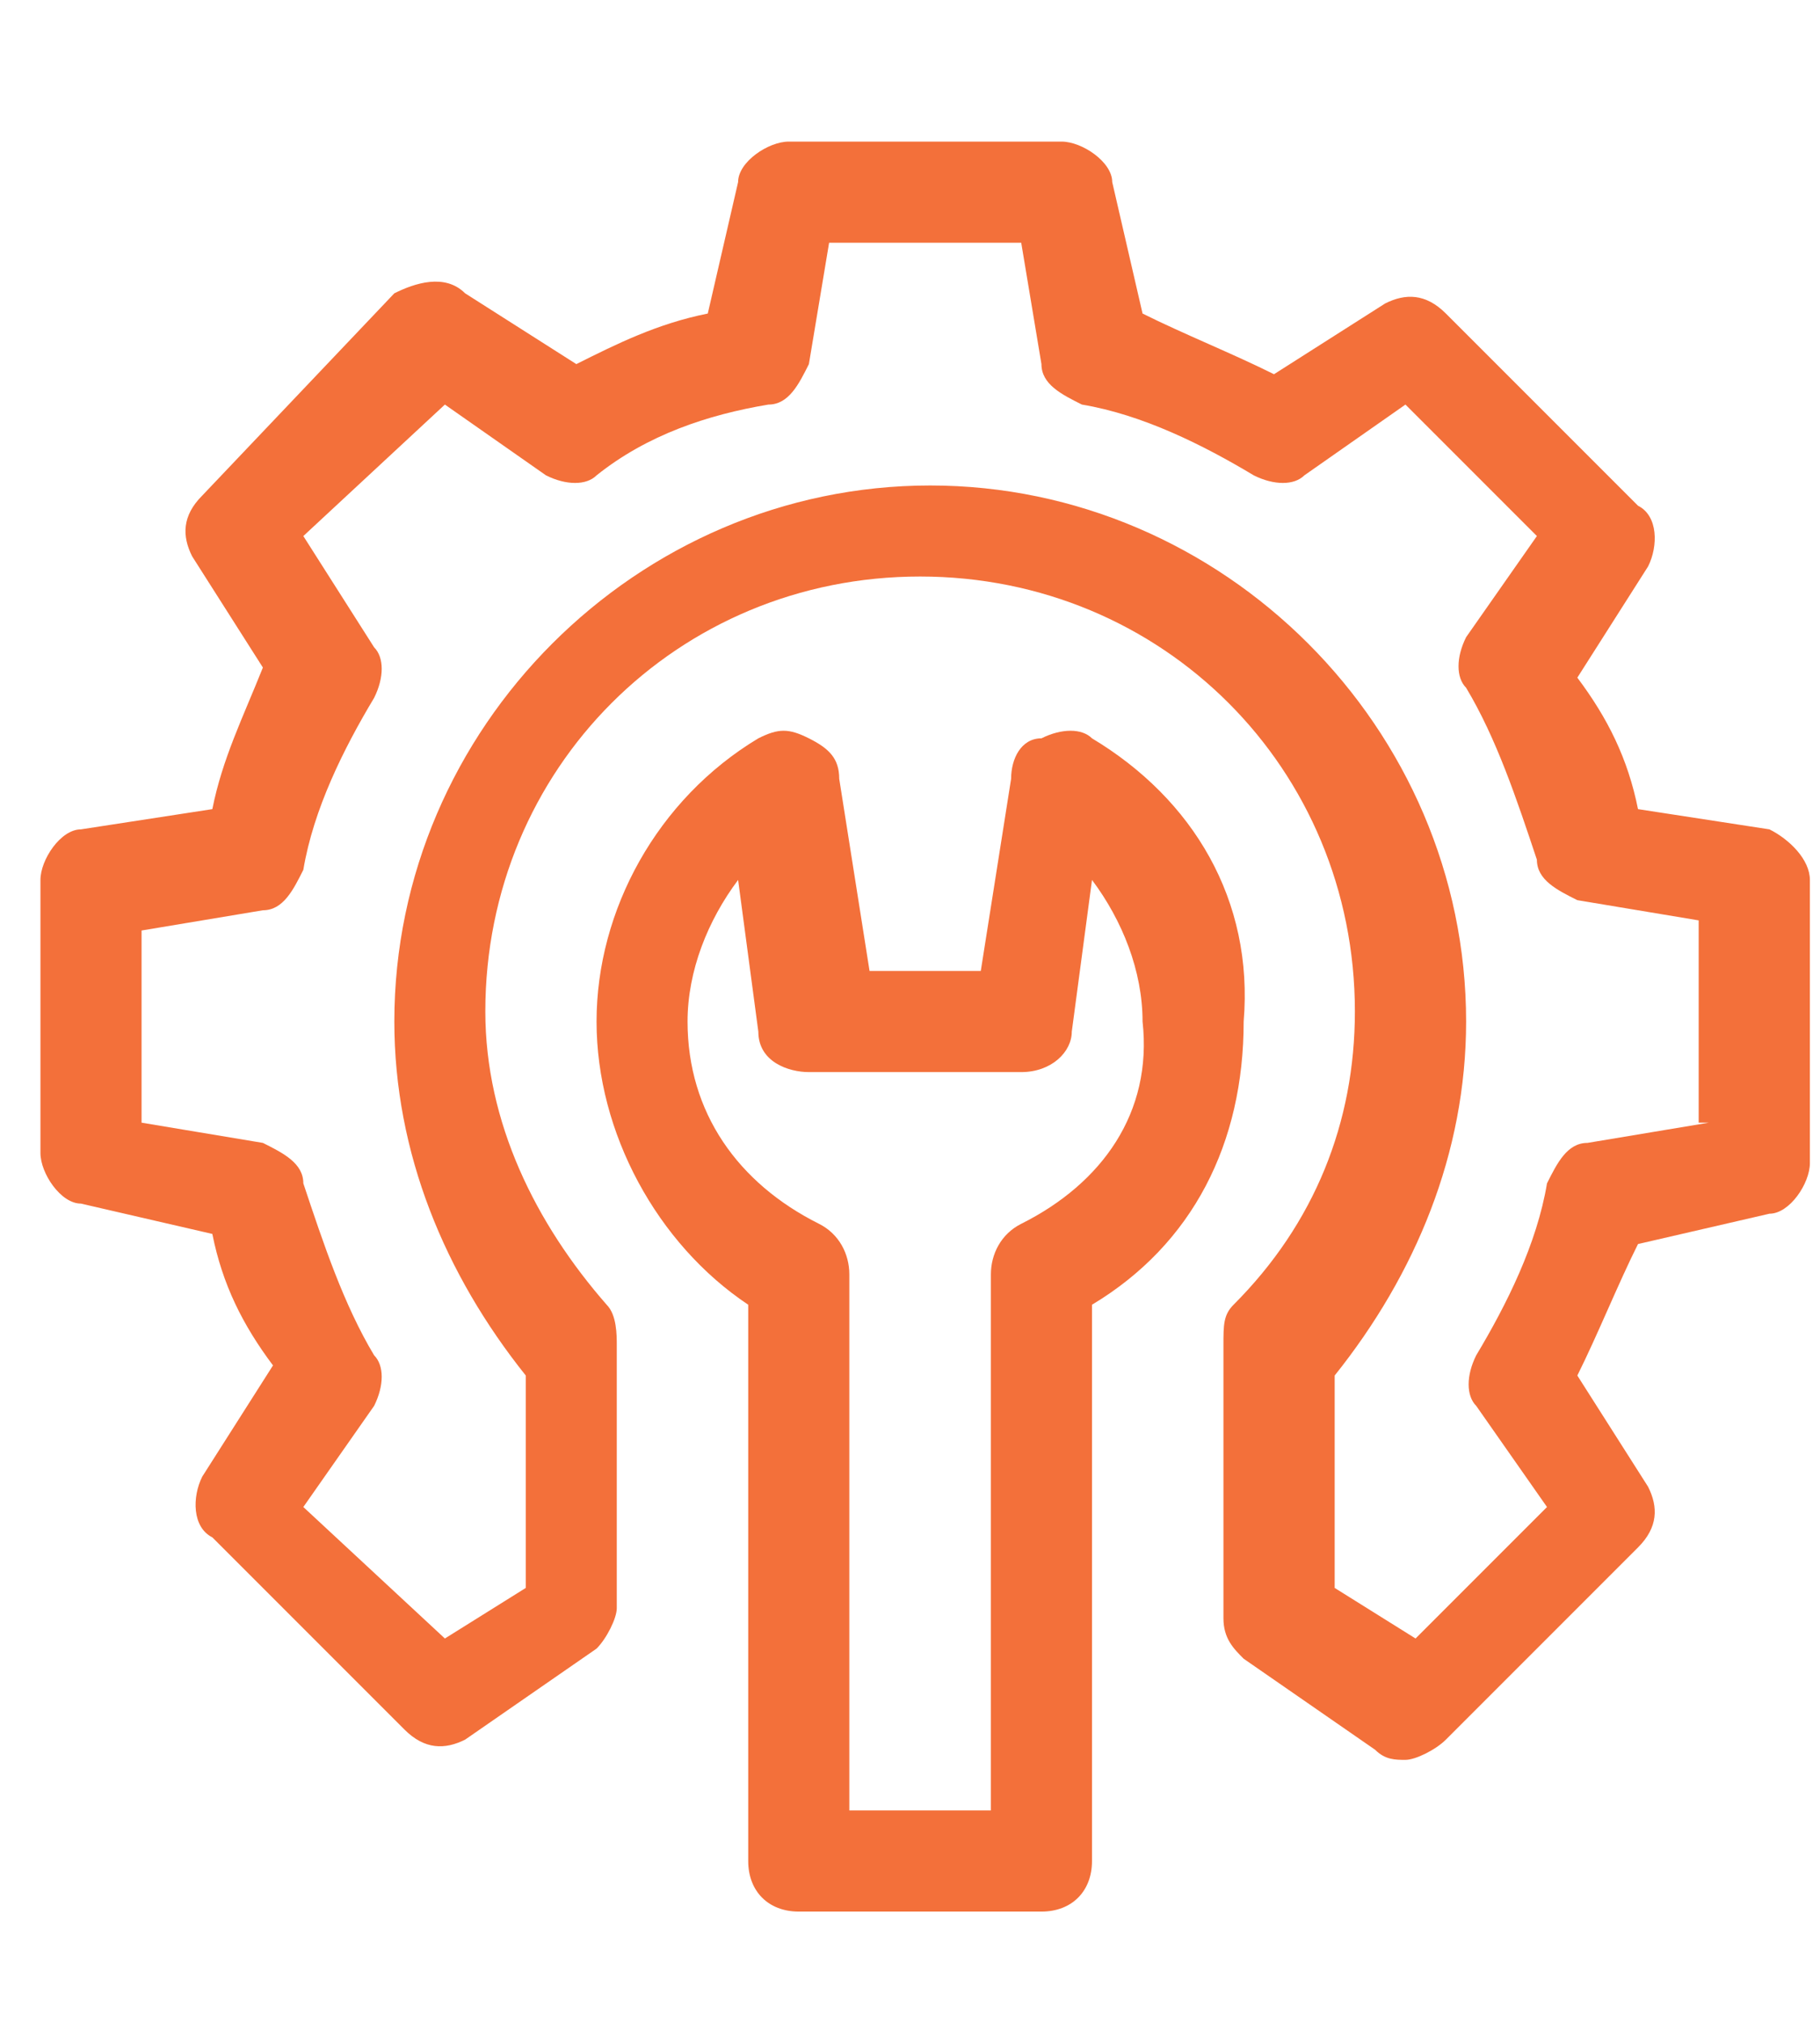
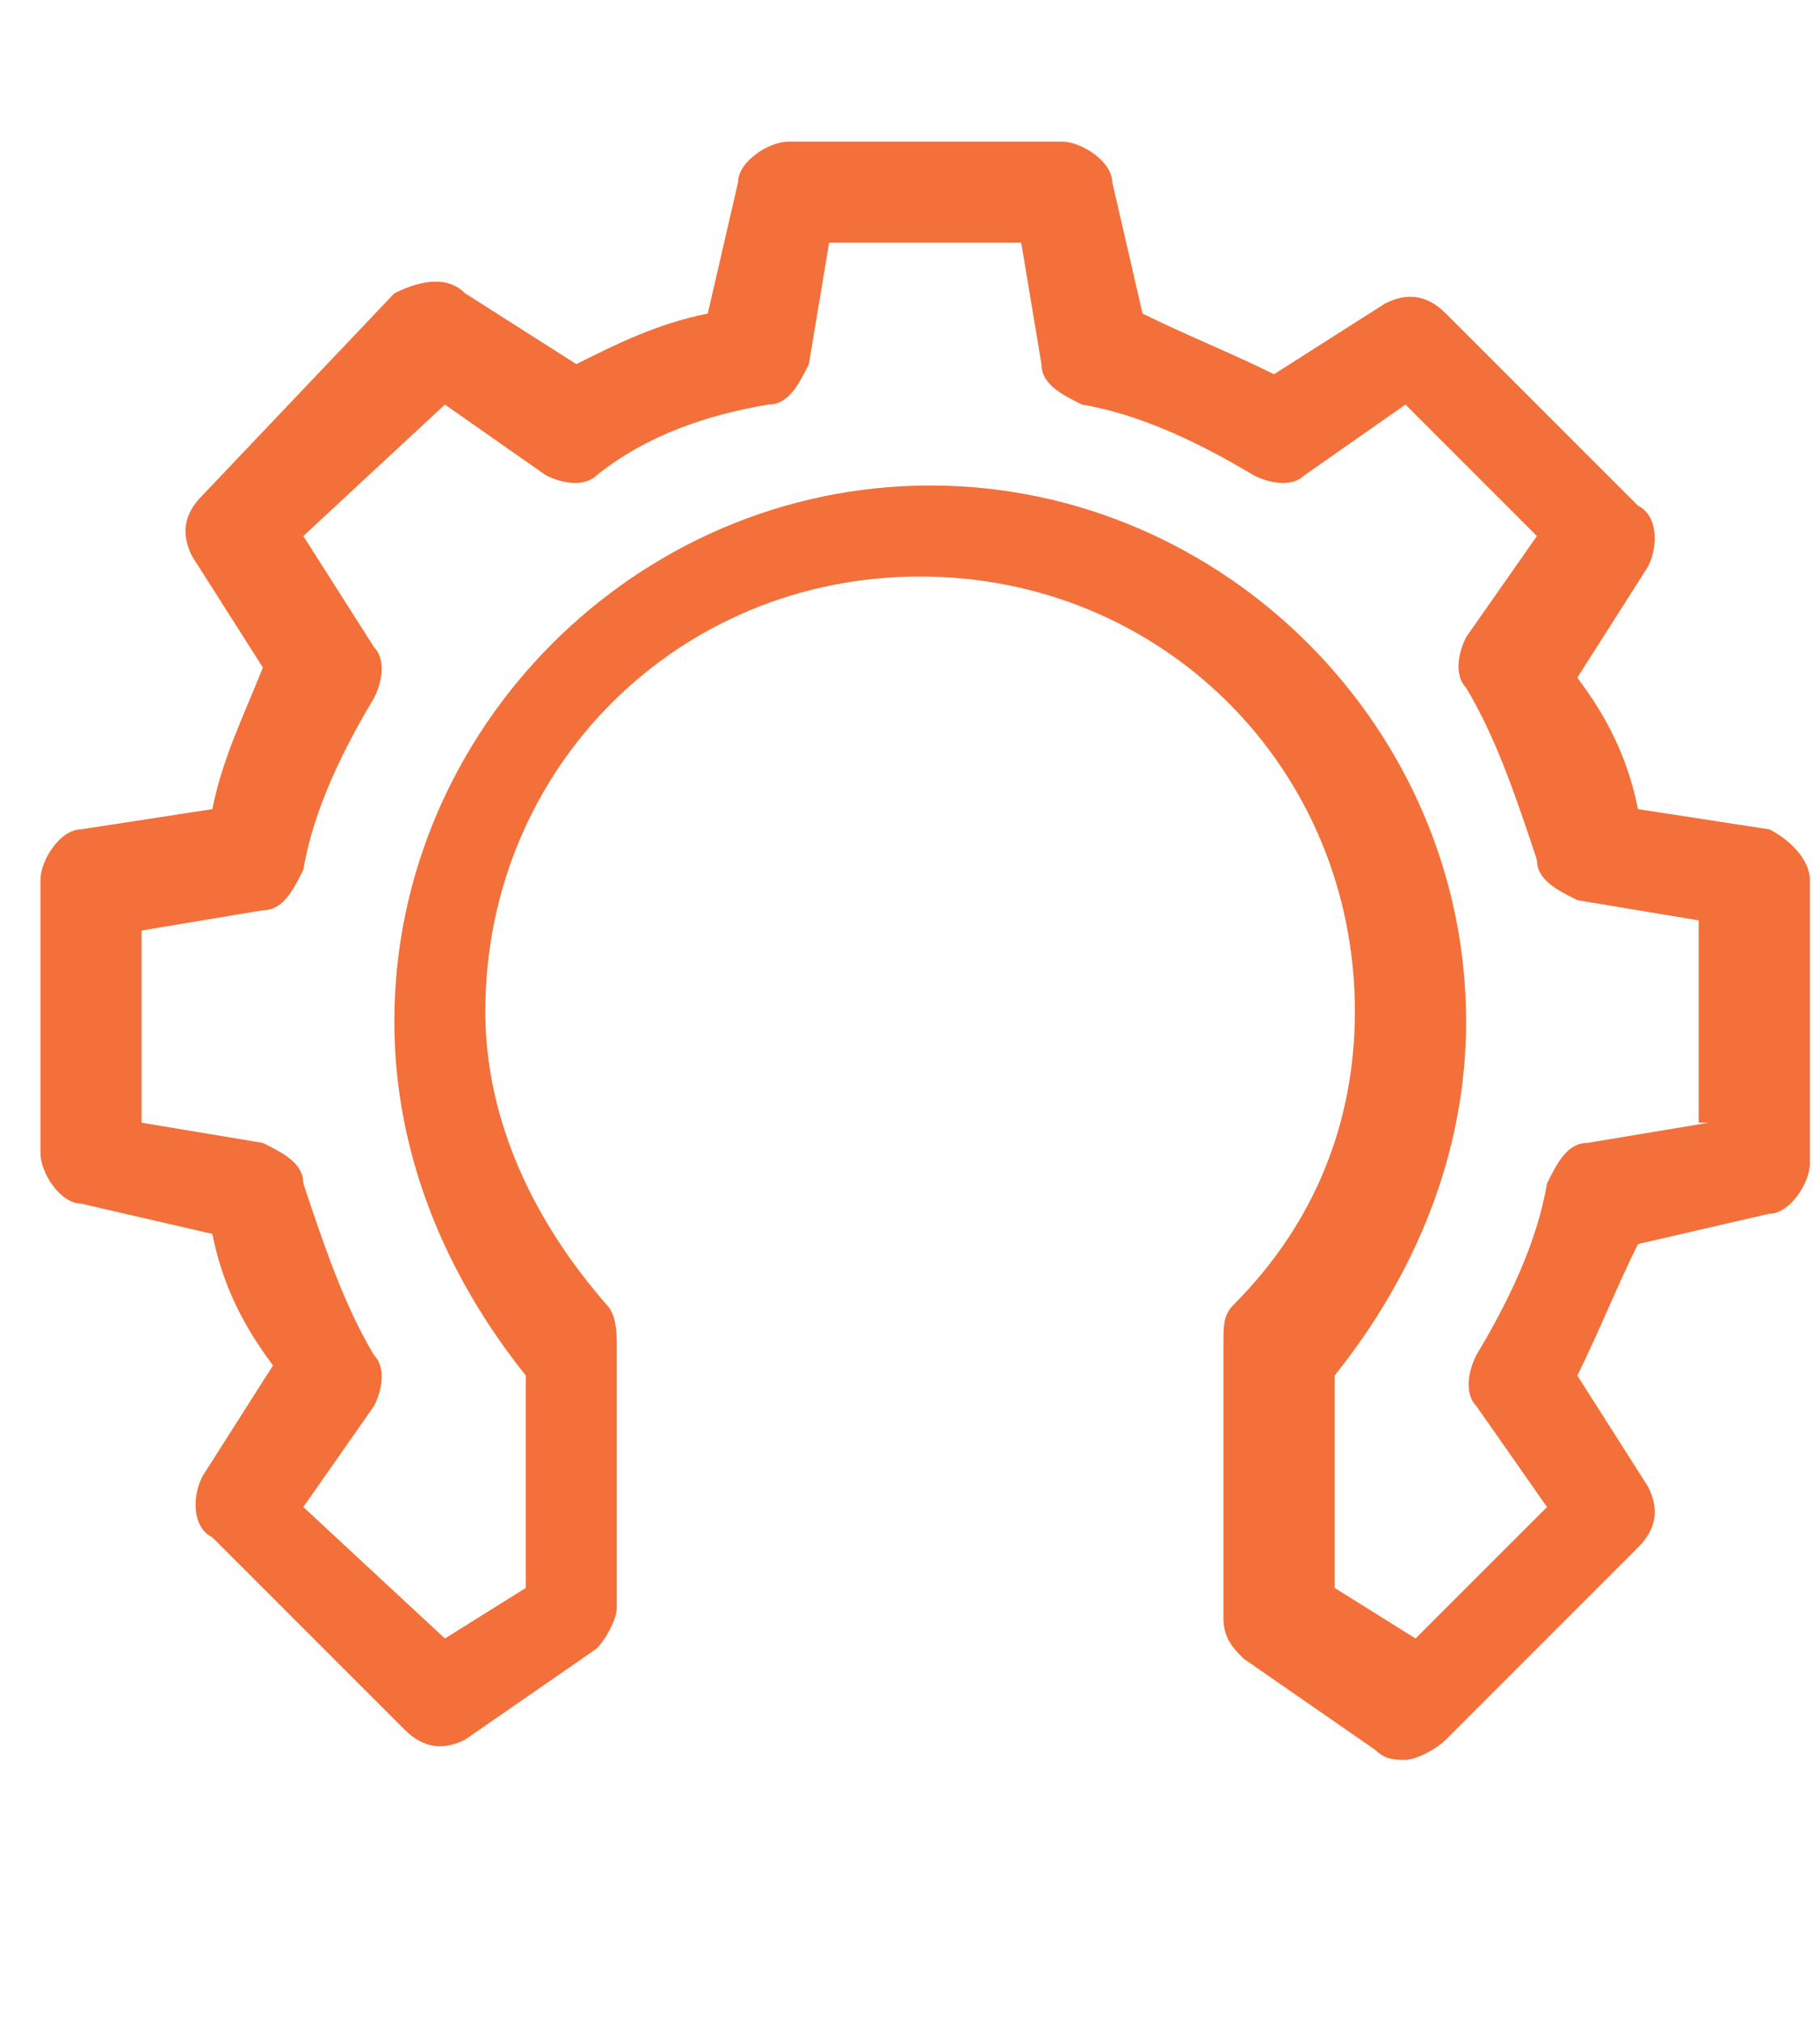
<svg xmlns="http://www.w3.org/2000/svg" version="1.1" id="Layer_1" x="0px" y="0px" viewBox="0 0 18 20" style="enable-background:new 0 0 18 20;" xml:space="preserve">
  <style type="text/css">
	.st0{fill:#FCCF3E;}
	.st1{fill:#F3703A;}
</style>
  <g>
-     <path class="st1" d="M10.8,7.3c-0.1-0.1-0.3-0.1-0.5,0C10.1,7.3,10,7.5,10,7.7L9.7,9.6H8.6L8.3,7.7c0-0.2-0.1-0.3-0.3-0.4   c-0.2-0.1-0.3-0.1-0.5,0c-1,0.6-1.6,1.7-1.6,2.8c0,1.1,0.6,2.2,1.5,2.8v5.5c0,0.3,0.2,0.5,0.5,0.5h2.4c0.3,0,0.5-0.2,0.5-0.5v-5.5   c1-0.6,1.5-1.6,1.5-2.8C12.4,8.9,11.8,7.9,10.8,7.3z M10.1,12.1c-0.2,0.1-0.3,0.3-0.3,0.5v5.3H8.4v-5.3c0-0.2-0.1-0.4-0.3-0.5   c-0.8-0.4-1.3-1.1-1.3-2c0-0.5,0.2-1,0.5-1.4l0.2,1.5c0,0.3,0.3,0.4,0.5,0.4h2.1c0.3,0,0.5-0.2,0.5-0.4l0.2-1.5   c0.3,0.4,0.5,0.9,0.5,1.4C11.4,11,10.9,11.7,10.1,12.1L10.1,12.1z" />
    <path class="st1" d="M17.5,8.2L16.2,8c-0.1-0.5-0.3-0.9-0.6-1.3l0.7-1.1c0.1-0.2,0.1-0.5-0.1-0.6l-1.9-1.9   c-0.2-0.2-0.4-0.2-0.6-0.1l-1.1,0.7c-0.4-0.2-0.9-0.4-1.3-0.6L11,1.8c0-0.2-0.3-0.4-0.5-0.4H7.8c-0.2,0-0.5,0.2-0.5,0.4L7,3.1   C6.5,3.2,6.1,3.4,5.7,3.6L4.6,2.9C4.4,2.7,4.1,2.8,3.9,2.9L2,4.9C1.8,5.1,1.8,5.3,1.9,5.5l0.7,1.1C2.4,7.1,2.2,7.5,2.1,8L0.8,8.2   c-0.2,0-0.4,0.3-0.4,0.5v2.7c0,0.2,0.2,0.5,0.4,0.5l1.3,0.3c0.1,0.5,0.3,0.9,0.6,1.3l-0.7,1.1c-0.1,0.2-0.1,0.5,0.1,0.6l1.9,1.9   c0.2,0.2,0.4,0.2,0.6,0.1l1.3-0.9c0.1-0.1,0.2-0.3,0.2-0.4v-2.6c0-0.1,0-0.3-0.1-0.4c-0.7-0.8-1.2-1.8-1.2-2.9   c0-2.4,1.9-4.3,4.3-4.3s4.3,1.9,4.3,4.3c0,1.1-0.4,2.1-1.2,2.9c-0.1,0.1-0.1,0.2-0.1,0.4V16c0,0.2,0.1,0.3,0.2,0.4l1.3,0.9   c0.1,0.1,0.2,0.1,0.3,0.1c0.1,0,0.3-0.1,0.4-0.2l1.9-1.9c0.2-0.2,0.2-0.4,0.1-0.6l-0.7-1.1c0.2-0.4,0.4-0.9,0.6-1.3l1.3-0.3   c0.2,0,0.4-0.3,0.4-0.5V8.7C17.9,8.5,17.7,8.3,17.5,8.2z M16.9,11.1l-1.2,0.2c-0.2,0-0.3,0.2-0.4,0.4c-0.1,0.6-0.4,1.2-0.7,1.7   c-0.1,0.2-0.1,0.4,0,0.5l0.7,1l-1.3,1.3l-0.8-0.5v-2.1c0.8-1,1.3-2.2,1.3-3.5c0-2.9-2.4-5.3-5.3-5.3s-5.3,2.4-5.3,5.3   c0,1.3,0.5,2.5,1.3,3.5v2.1l-0.8,0.5L3,14.9l0.7-1c0.1-0.2,0.1-0.4,0-0.5c-0.3-0.5-0.5-1.1-0.7-1.7c0-0.2-0.2-0.3-0.4-0.4l-1.2-0.2   V9.2l1.2-0.2c0.2,0,0.3-0.2,0.4-0.4c0.1-0.6,0.4-1.2,0.7-1.7c0.1-0.2,0.1-0.4,0-0.5L3,5.3L4.4,4l1,0.7c0.2,0.1,0.4,0.1,0.5,0   C6.4,4.3,7,4.1,7.6,4c0.2,0,0.3-0.2,0.4-0.4l0.2-1.2h1.9l0.2,1.2c0,0.2,0.2,0.3,0.4,0.4c0.6,0.1,1.2,0.4,1.7,0.7   c0.2,0.1,0.4,0.1,0.5,0l1-0.7l1.3,1.3l-0.7,1c-0.1,0.2-0.1,0.4,0,0.5c0.3,0.5,0.5,1.1,0.7,1.7c0,0.2,0.2,0.3,0.4,0.4l1.2,0.2V11.1z   " />
  </g>
</svg>